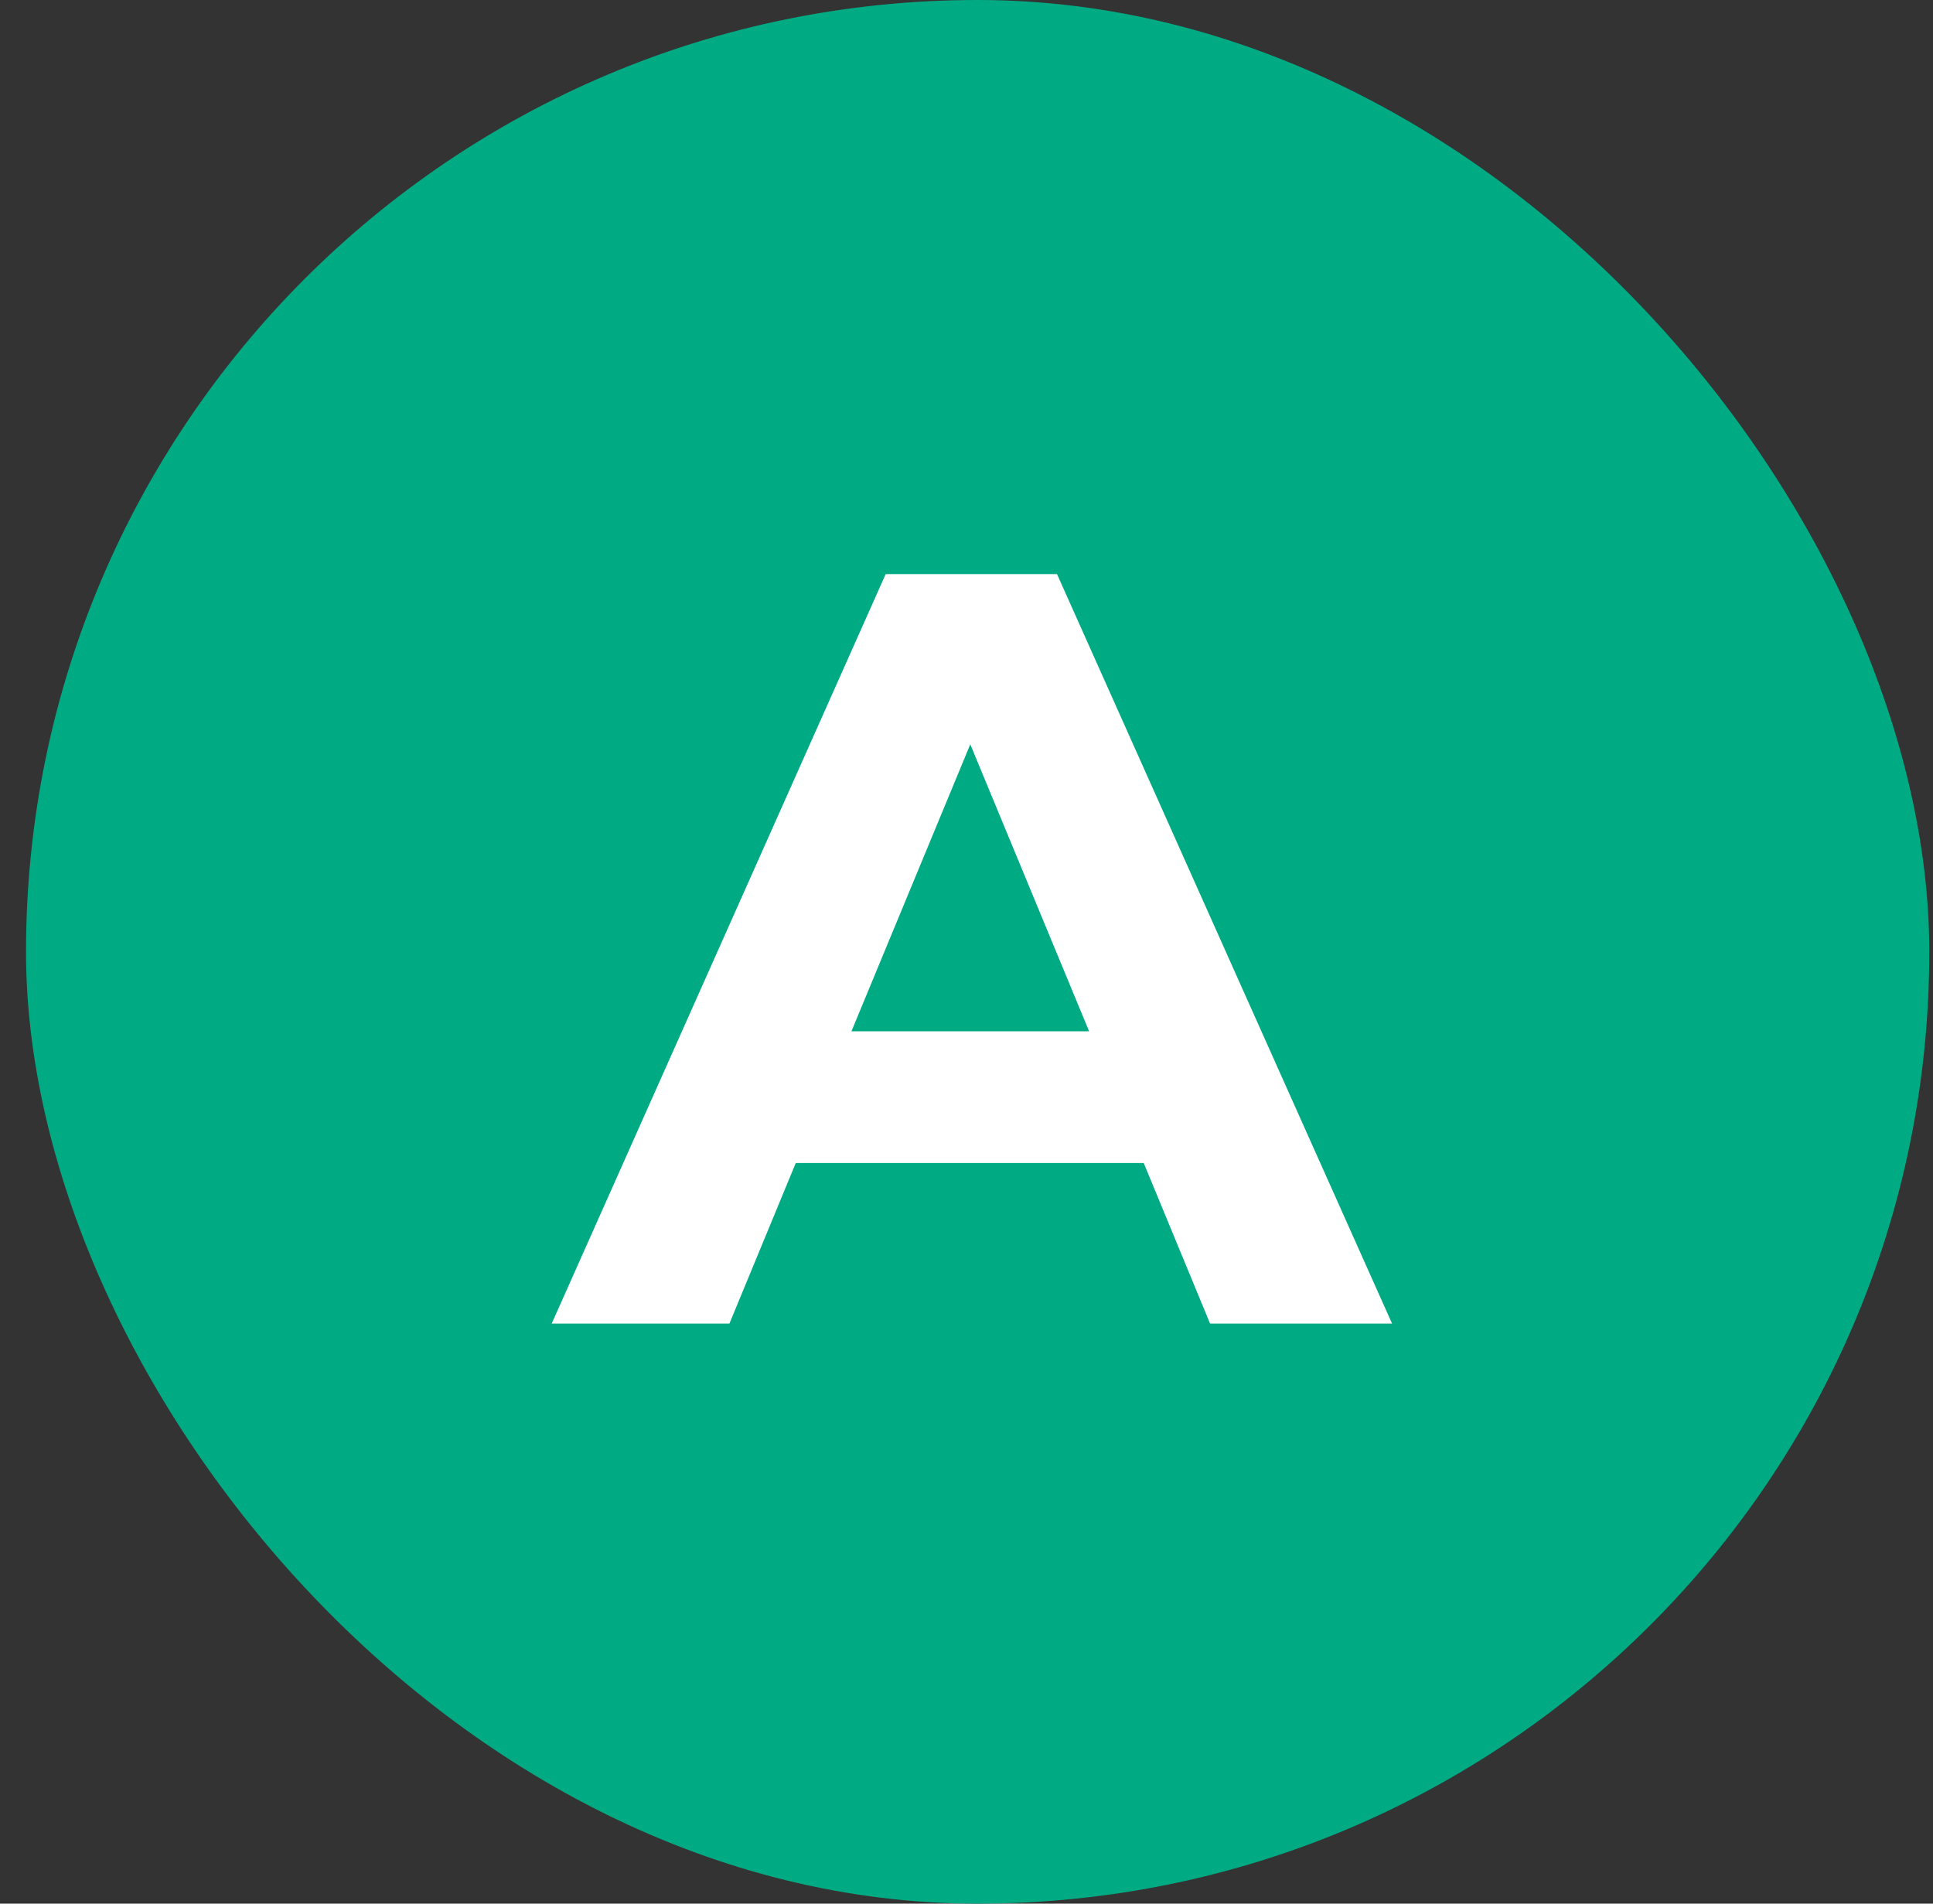
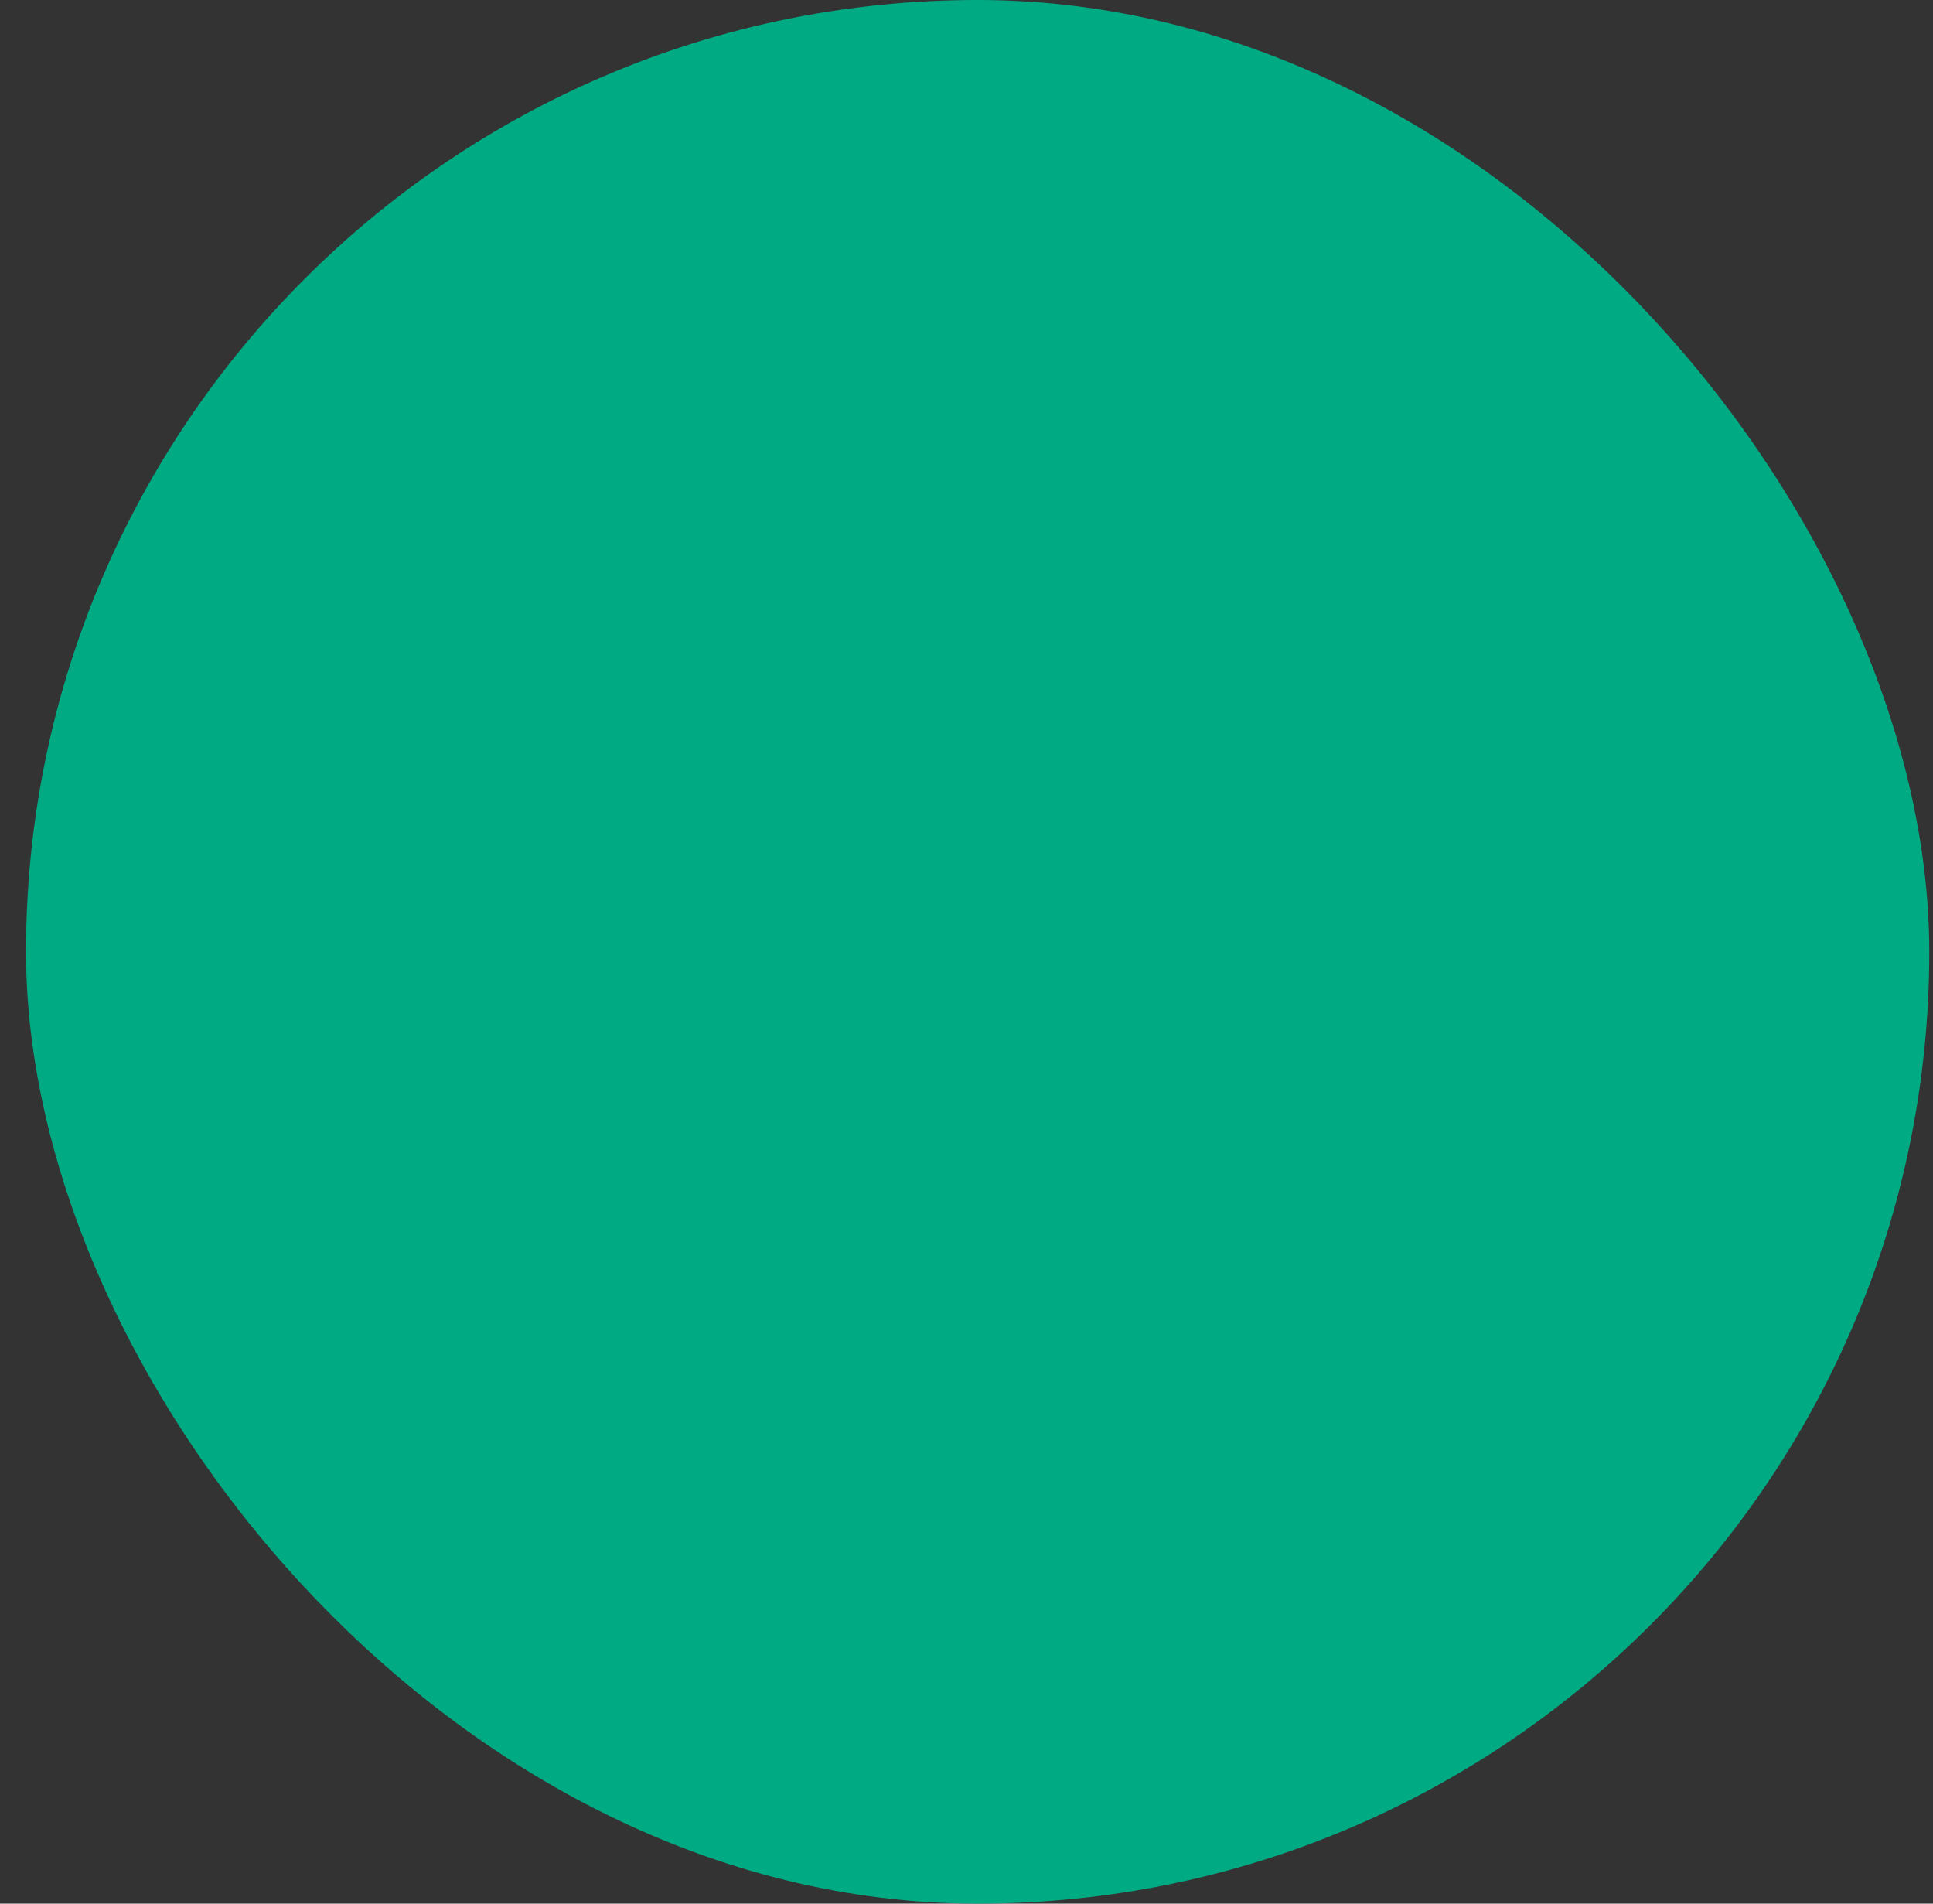
<svg xmlns="http://www.w3.org/2000/svg" width="65" height="64" viewBox="0 0 65 64" fill="none">
  <rect x="0" y="0" width="65" height="64" fill="#333333" stroke="none" />
  <rect x="0.875" width="64" height="64" rx="32" fill="#00AB84" />
-   <path d="M38.459 39.1H26.759L24.527 44.5H18.551L29.783 19.3H35.543L46.811 44.5H40.691L38.459 39.1ZM36.623 34.672L32.627 25.024L28.631 34.672H36.623Z" fill="white" />
</svg>